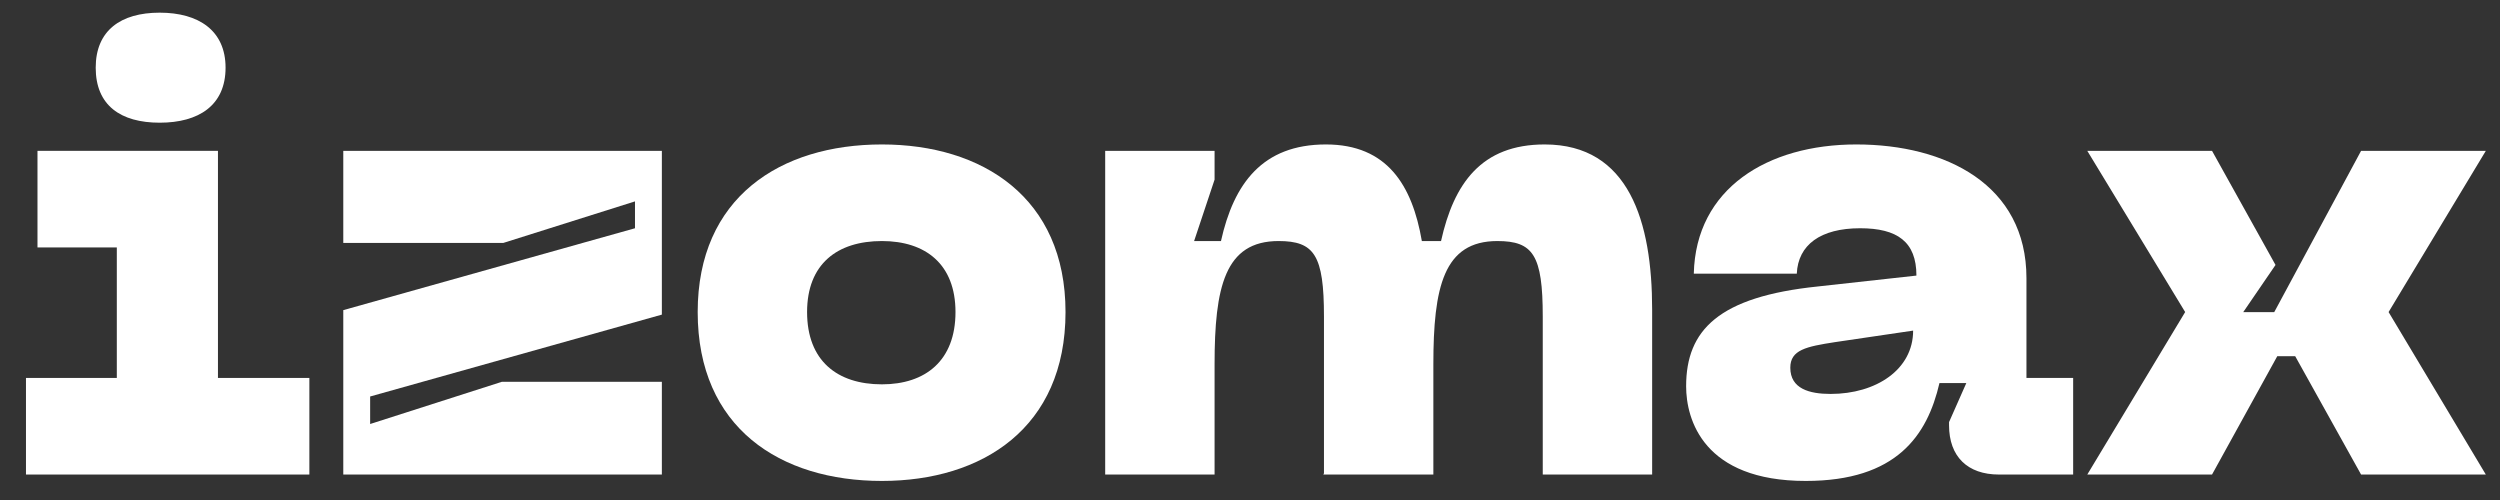
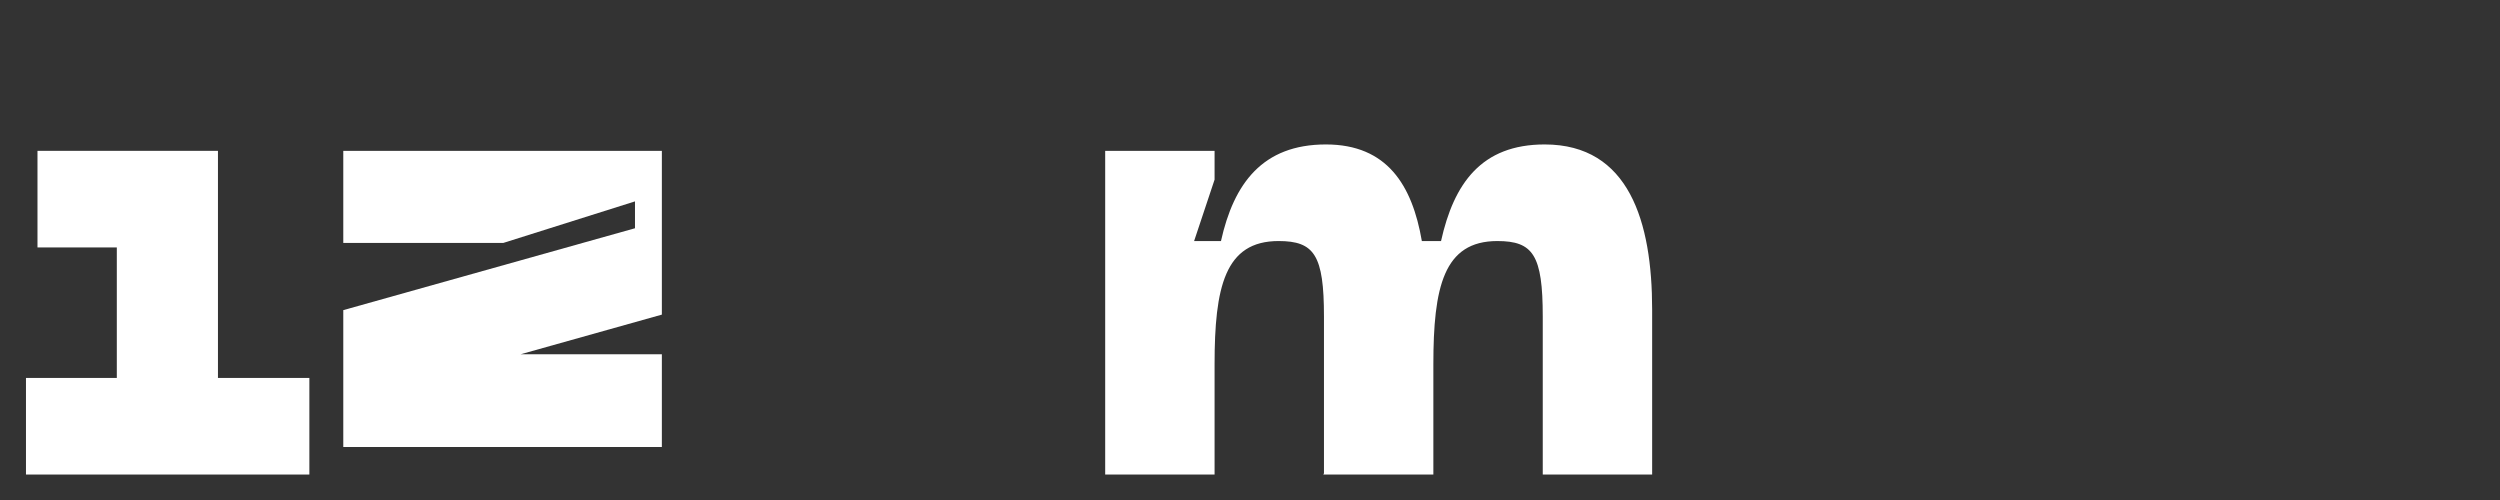
<svg xmlns="http://www.w3.org/2000/svg" id="uuid-ea989e57-5cf6-4341-80cb-3f468f453a4d" data-name="Layer 1" viewBox="0 0 1000 200">
  <rect x="0" y="0" width="1000" height="200" fill="#333333" stroke="none" />
  <defs>
    <style> .uuid-bda4fa5e-0b11-498a-8007-f9723b692f83 { fill: #fff; } </style>
  </defs>
  <g>
    <g>
-       <path class="uuid-bda4fa5e-0b11-498a-8007-f9723b692f83" d="M137.313,124.054l116.683-32.753v-10.748l-52.712,16.632h-63.971V60.338h127.431V125.845l-116.684,32.753v11.003l52.712-16.889h63.972v37.103h-127.431V124.054Z" />
-       <path class="uuid-bda4fa5e-0b11-498a-8007-f9723b692f83" d="M352.771,57.779c40.174,0,73.439,21.239,73.439,67.042,0,46.315-33.265,67.554-73.439,67.554-40.686,0-73.695-21.239-73.695-67.554,0-45.804,33.009-67.042,73.695-67.042Zm0,95.957c17.4,0,29.427-9.467,29.427-28.915,0-19.191-12.027-28.403-29.427-28.403-17.912,0-29.938,9.212-29.938,28.403,0,19.448,12.027,28.915,29.938,28.915Z" />
+       <path class="uuid-bda4fa5e-0b11-498a-8007-f9723b692f83" d="M137.313,124.054l116.683-32.753v-10.748l-52.712,16.632h-63.971V60.338h127.431V125.845l-116.684,32.753l52.712-16.889h63.972v37.103h-127.431V124.054Z" />
      <path class="uuid-bda4fa5e-0b11-498a-8007-f9723b692f83" d="M442.074,60.338h43.756v11.515l-8.188,24.565h10.748c5.117-23.029,16.633-38.639,41.965-38.639,24.565,0,34.545,16.377,38.383,38.639h7.676c5.118-23.029,16.121-38.639,41.453-38.639,33.777,0,42.989,30.962,42.989,66.019v66.019h-43.756v-63.204c0-24.565-3.838-30.194-18.168-30.194-21.495,0-25.589,18.424-25.589,49.385v44.013h-44.012l.256-.512v-62.692c0-24.565-3.839-30.194-18.168-30.194-21.495,0-25.589,18.424-25.589,49.385v44.013h-43.756V60.338Z" />
-       <path class="uuid-bda4fa5e-0b11-498a-8007-f9723b692f83" d="M727.162,114.585l39.406-4.35c0-13.562-7.676-18.935-22.518-18.935-15.865,0-24.821,6.653-25.333,18.168h-41.197c.767-34.033,29.427-51.689,64.995-51.689,35.823,0,68.065,16.121,68.065,53.48v39.918h18.68v38.639h-29.683c-12.538,0-19.958-7.165-19.958-19.703v-1.279l6.908-15.609h-10.746c-4.862,20.982-17.145,39.151-53.48,39.151-40.942,0-47.851-24.565-47.851-37.872,0-22.518,13.05-35.823,52.713-39.918Zm5.081,42.989c18.169,0,33.01-9.724,33.01-25.332l-31.218,4.605c-11.515,1.791-17.912,3.071-17.912,10.236,0,8.444,7.676,10.491,16.12,10.491Z" />
    </g>
-     <polygon class="uuid-bda4fa5e-0b11-498a-8007-f9723b692f83" points="994.33 60.338 944.433 60.338 909.696 124.847 897.294 124.847 910.208 105.979 884.812 60.338 834.913 60.338 874.064 124.821 834.913 189.816 884.812 189.816 910.912 142.477 918.077 142.477 944.433 189.816 994.33 189.816 955.436 124.821 994.33 60.338" />
  </g>
  <polygon class="uuid-bda4fa5e-0b11-498a-8007-f9723b692f83" points="10.39 151.177 46.726 151.177 46.726 98.977 14.996 98.977 14.996 60.338 87.181 60.338 87.181 151.177 123.747 151.177 123.747 189.816 10.39 189.816 10.39 151.177" />
-   <path class="uuid-bda4fa5e-0b11-498a-8007-f9723b692f83" d="M63.87,5.066c15.609,0,26.356,7.165,26.356,22.006,0,15.097-10.747,22.006-26.356,22.006s-25.589-6.909-25.589-22.006c0-14.842,9.979-22.006,25.589-22.006Z" />
</svg>